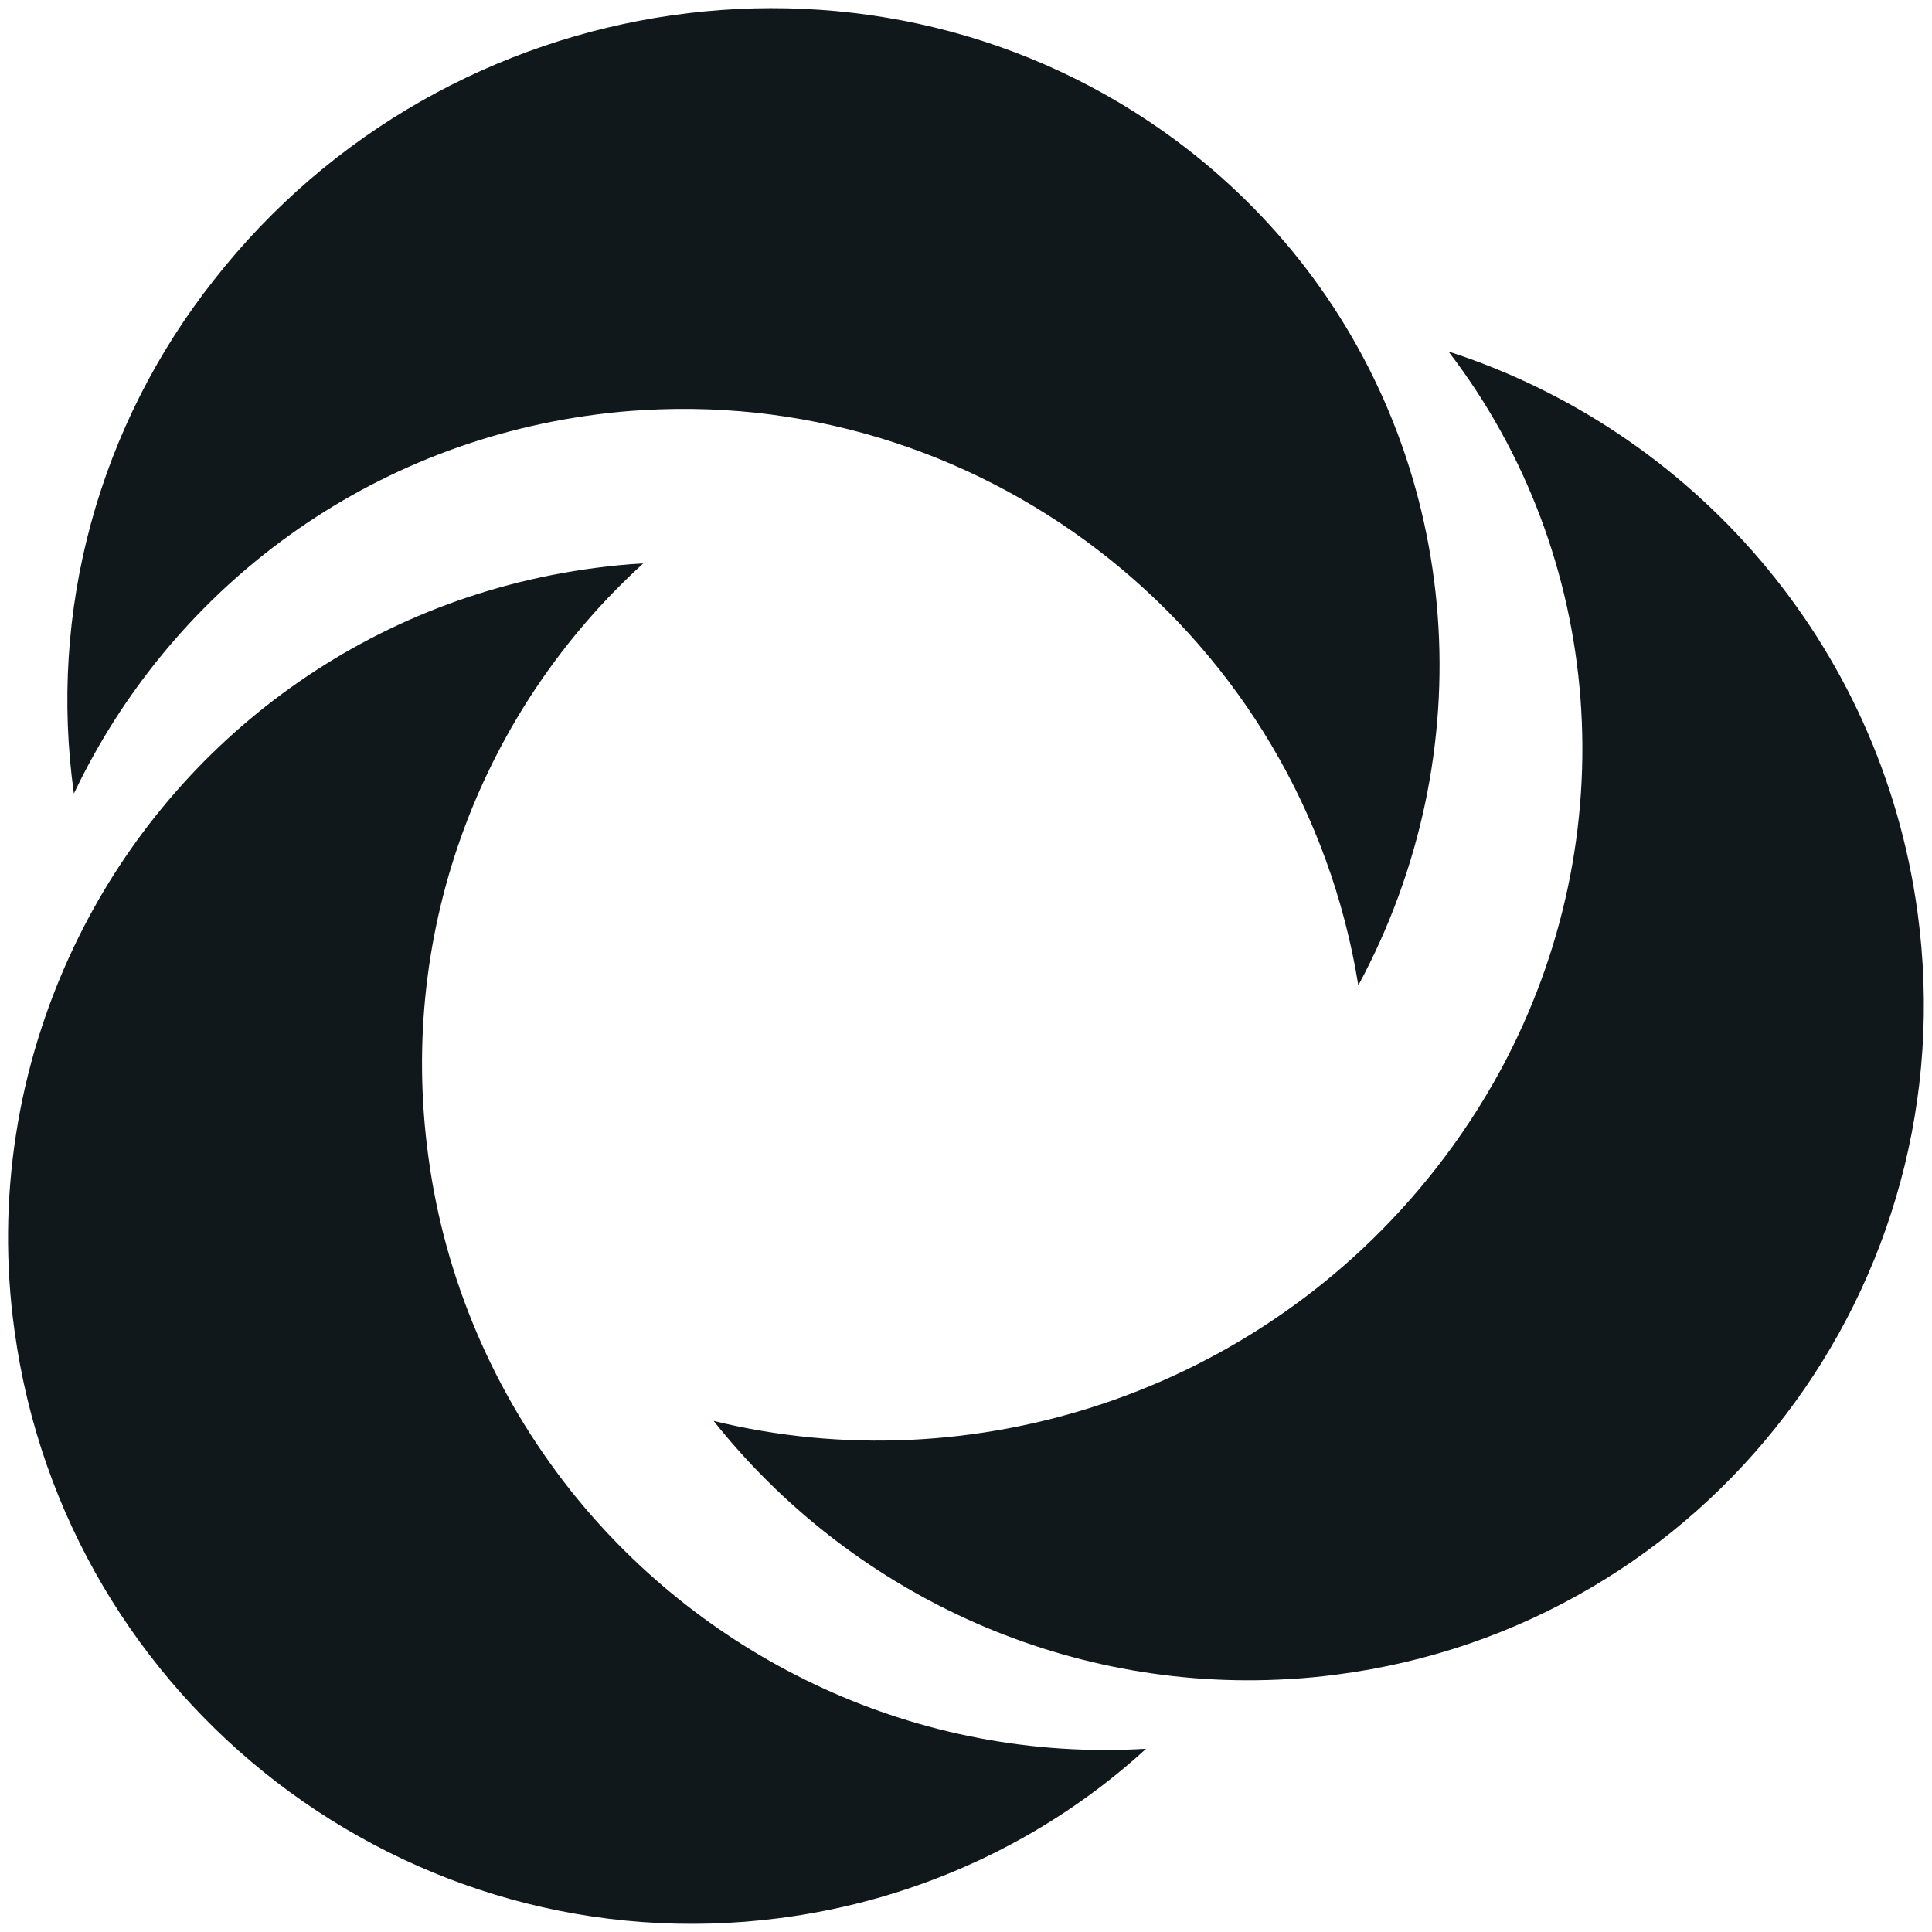
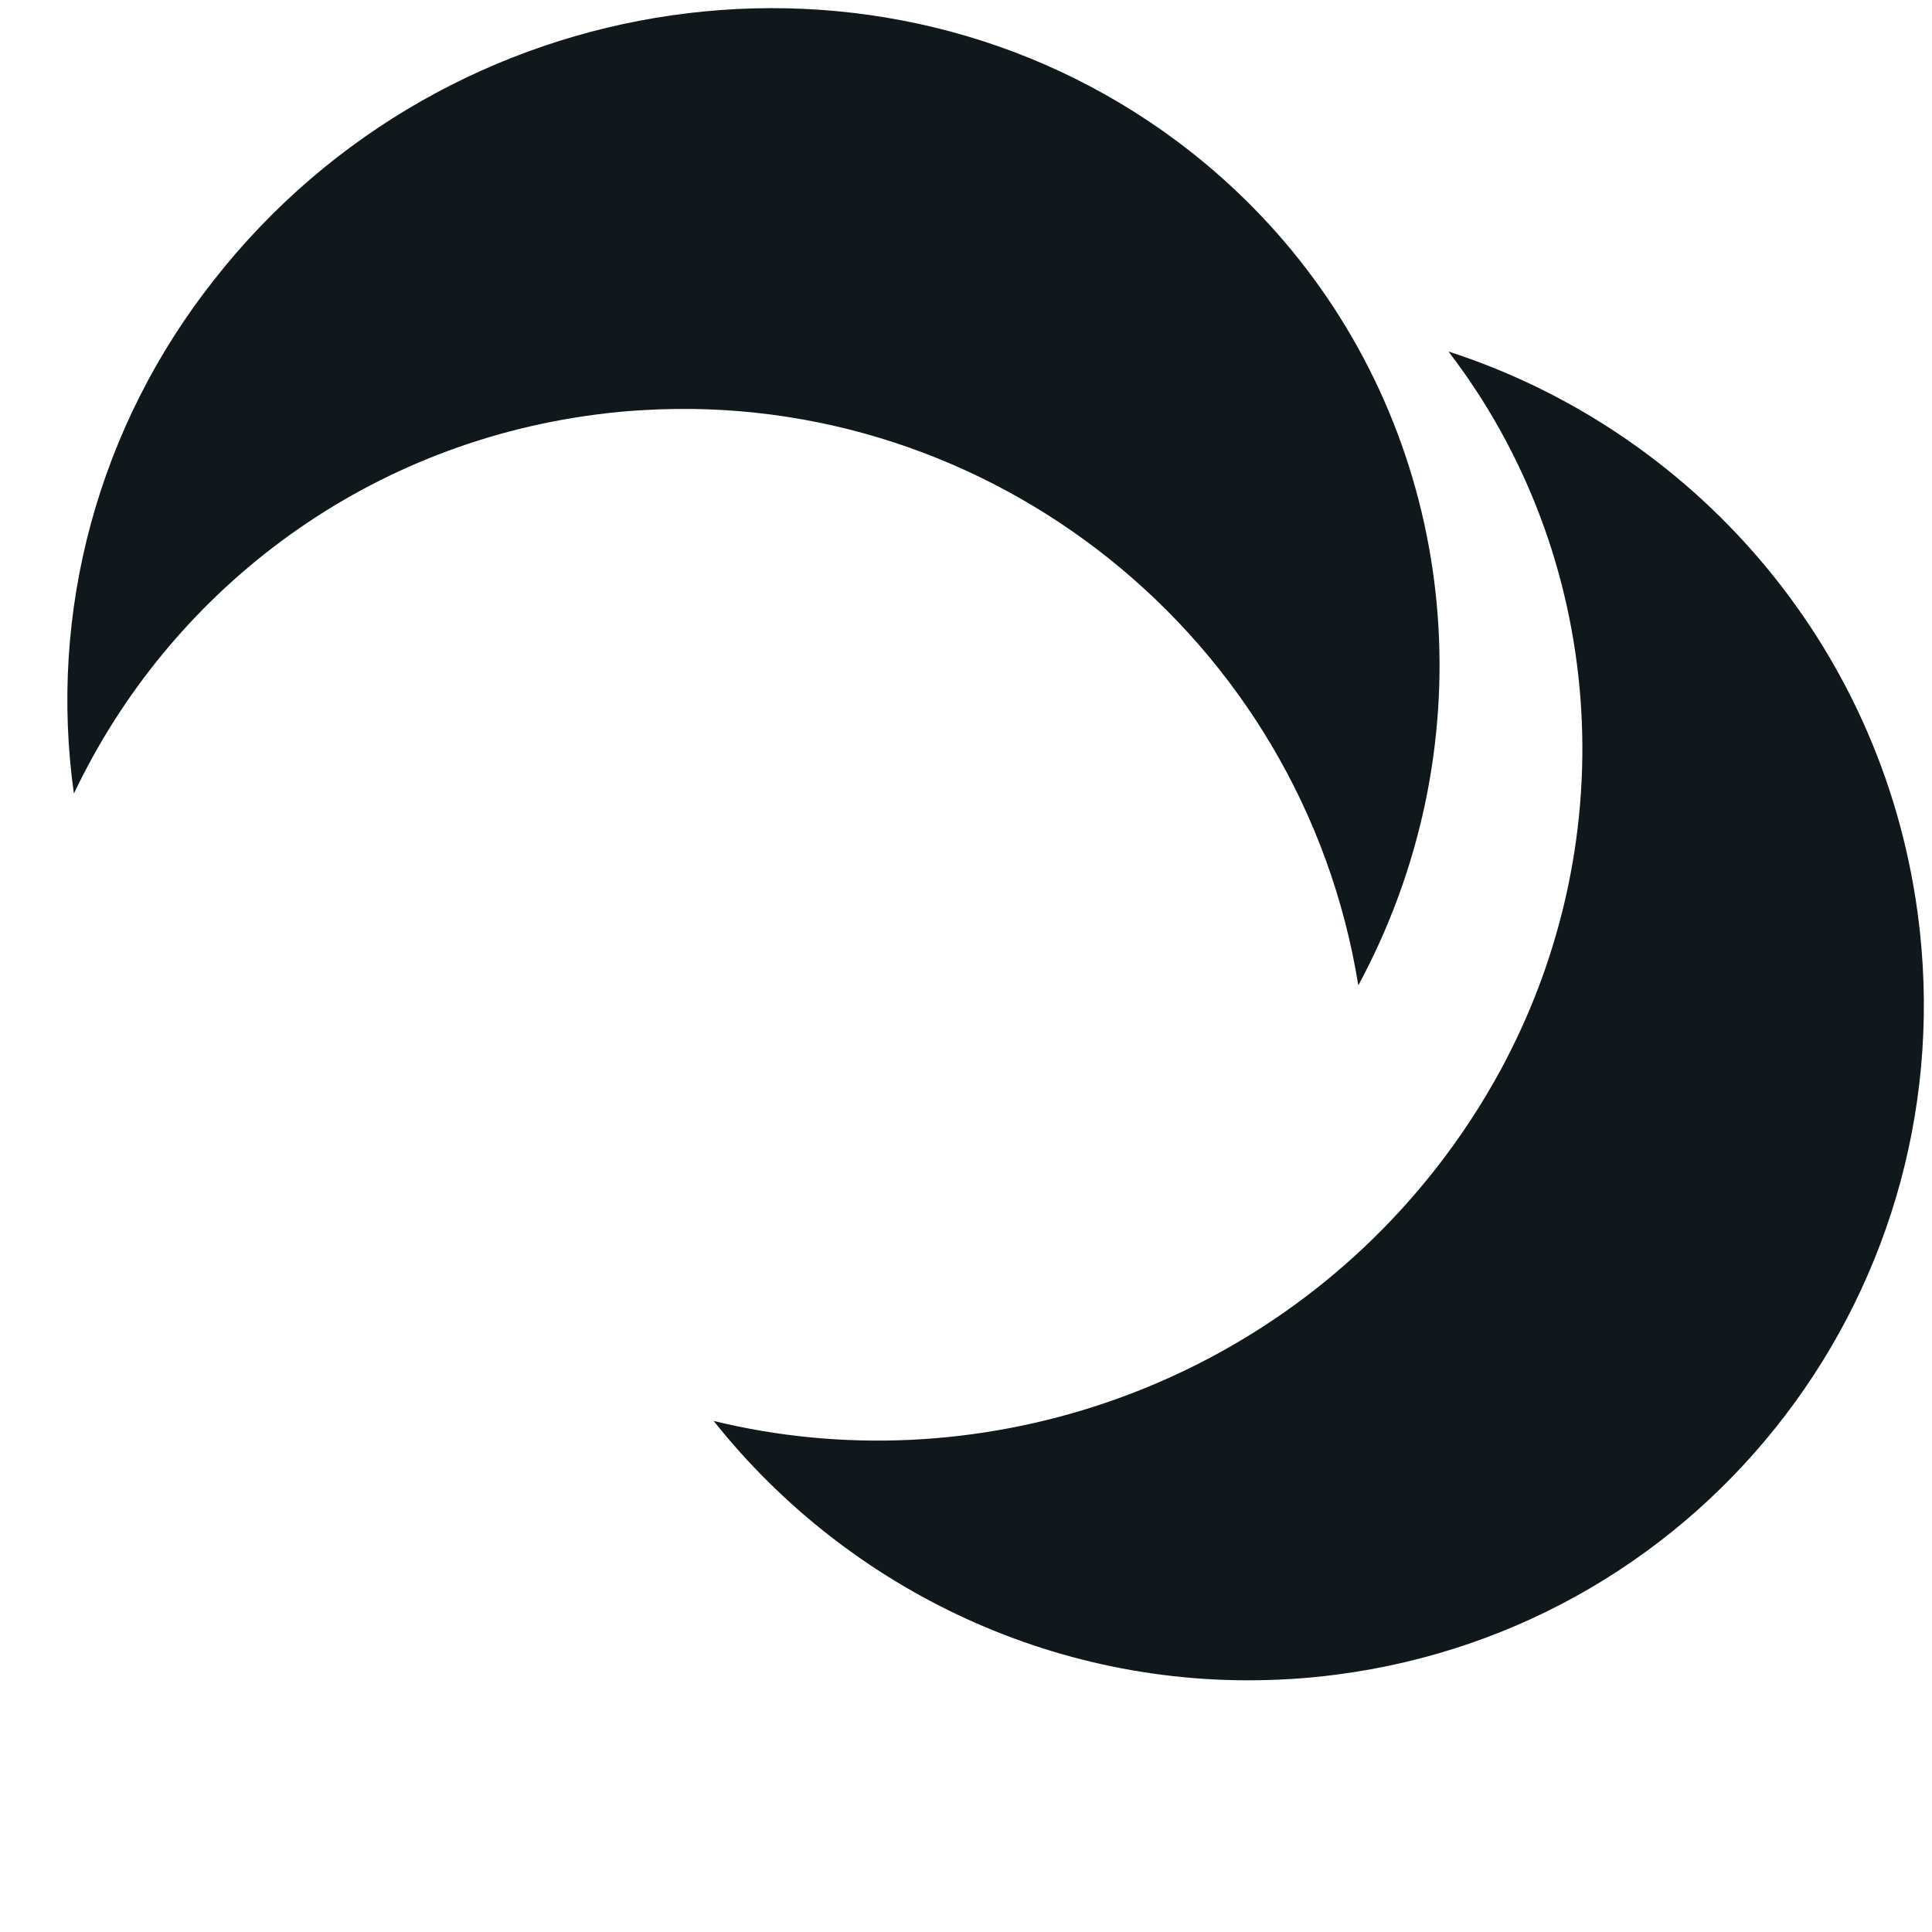
<svg xmlns="http://www.w3.org/2000/svg" width="32" height="32" viewBox="0 0 32 32" fill="none">
  <path d="M22.498 16.321C21.569 10.556 16.407 6.449 10.654 6.793C10.391 6.807 10.128 6.832 9.866 6.867C5.96 7.375 2.797 9.834 1.224 13.144C1.013 11.647 1.11 10.123 1.508 8.663C1.907 7.202 2.599 5.833 3.545 4.636C7.424 -0.313 14.569 -1.338 19.504 2.346C20.306 2.945 21.021 3.649 21.626 4.438C24.209 7.806 24.583 12.454 22.498 16.321Z" fill="#11181C" />
-   <path d="M18.983 28.965C17.311 30.496 15.188 31.477 12.915 31.77C6.757 32.571 1.082 28.213 0.24 22.037C-0.062 19.871 0.28 17.666 1.224 15.683C2.797 12.373 5.96 9.914 9.866 9.406C10.128 9.371 10.391 9.346 10.654 9.332C8.02 11.726 6.575 15.344 7.095 19.158C7.365 21.173 8.179 23.082 9.454 24.69C11.692 27.504 15.21 29.192 18.983 28.965Z" fill="#11181C" />
  <path d="M22.136 27.737C21.874 27.771 21.611 27.797 21.348 27.811C17.575 28.037 14.057 26.35 11.82 23.535C16.099 24.583 20.861 23.08 23.778 19.361C24.187 18.84 24.55 18.286 24.864 17.706C26.948 13.838 26.575 9.191 23.991 5.822C28.013 7.122 31.15 10.638 31.76 15.106C32.603 21.281 28.294 26.938 22.136 27.737Z" fill="#11181C" />
</svg>